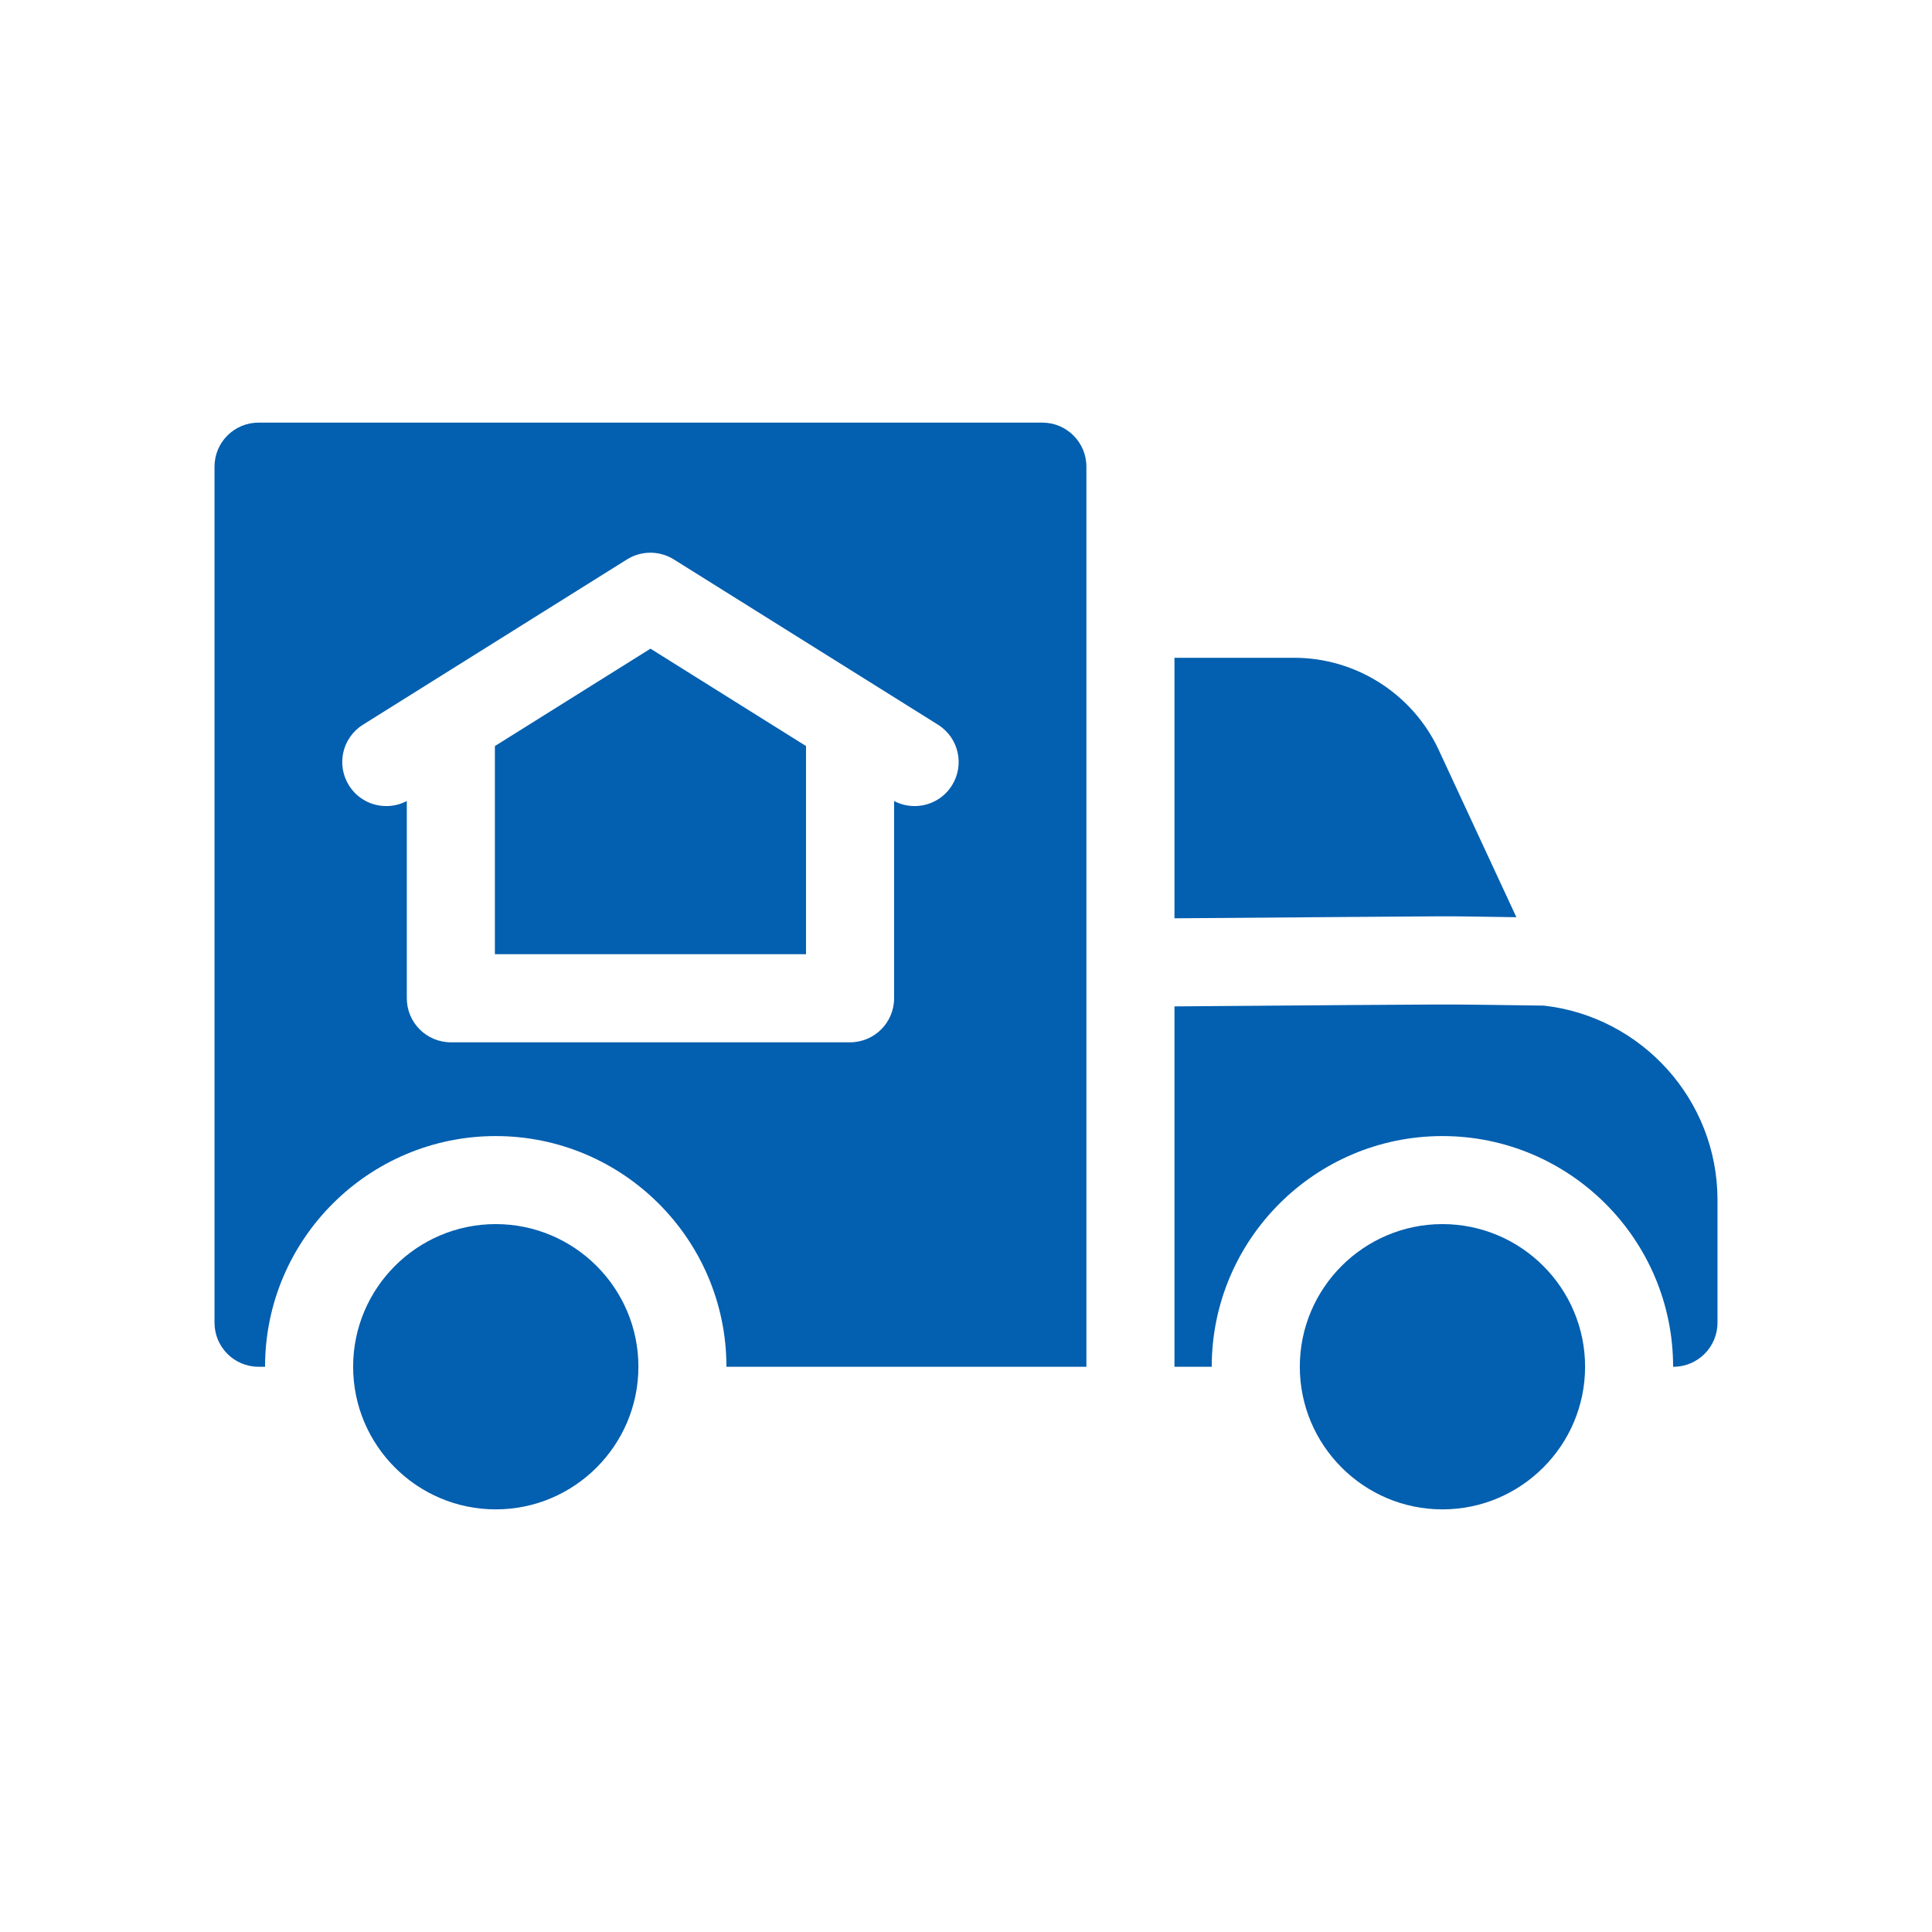
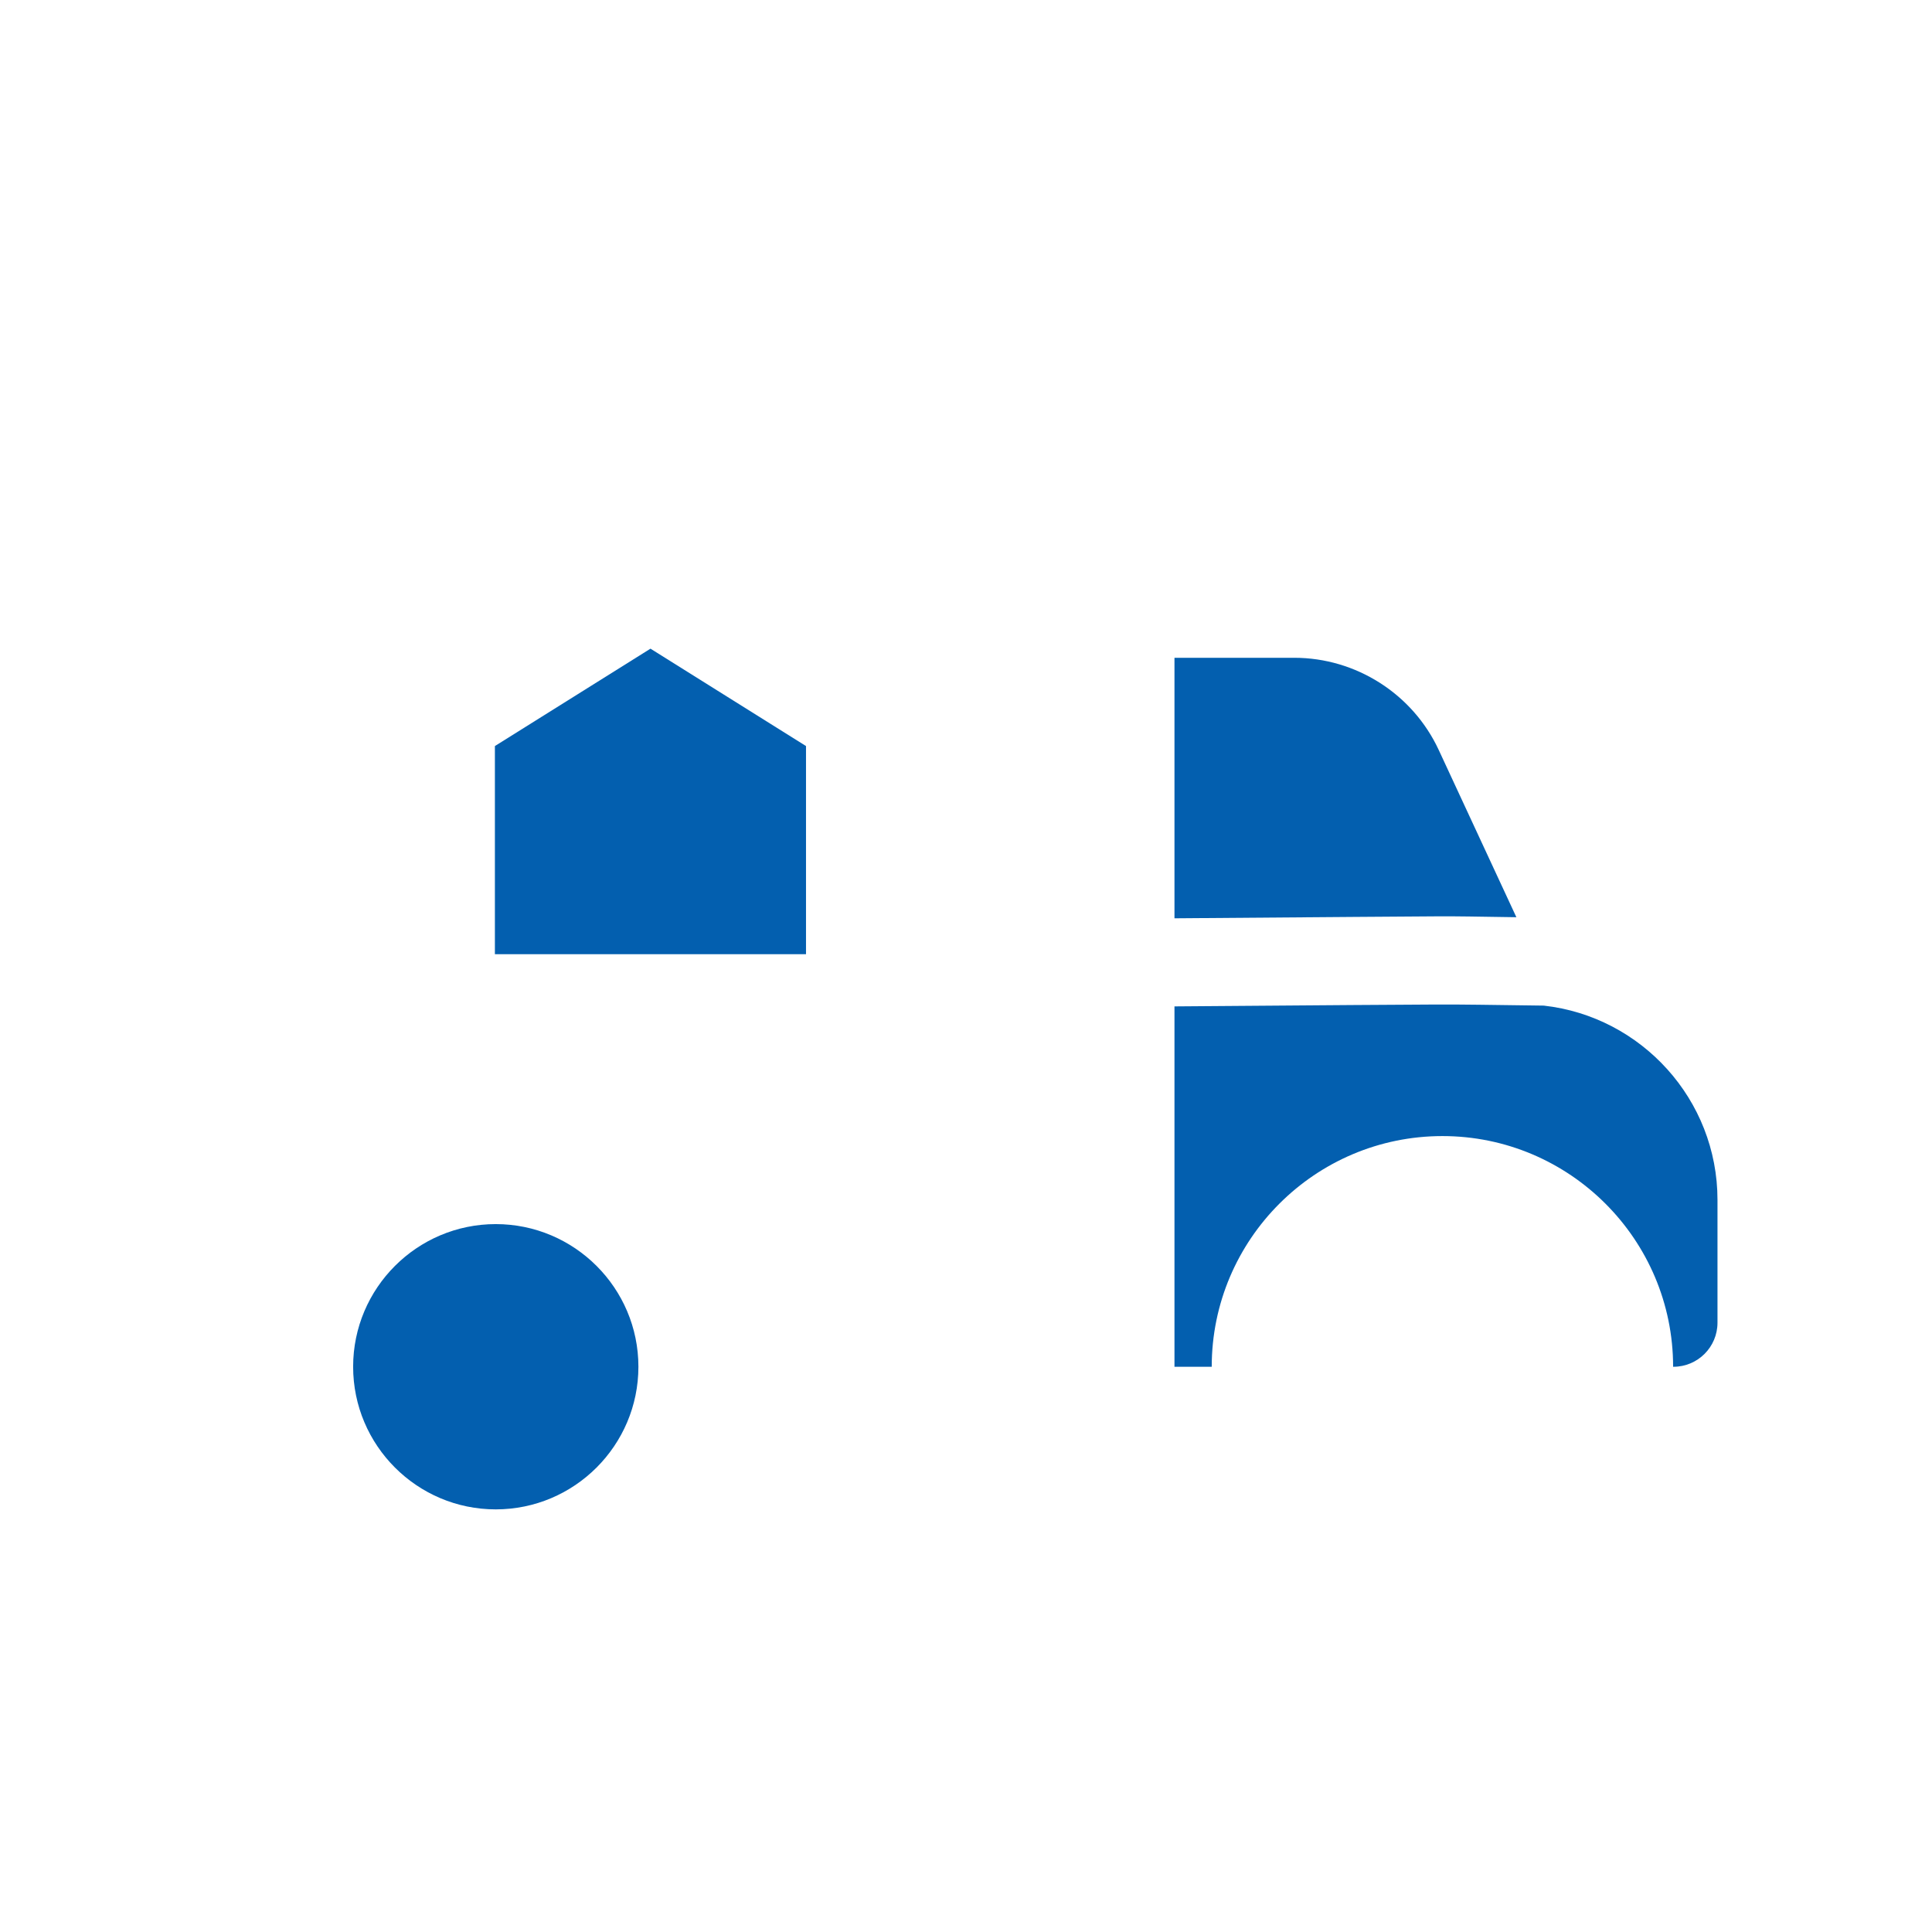
<svg xmlns="http://www.w3.org/2000/svg" width="32" height="32" viewBox="0 0 32 32" fill="none">
  <mask id="mask0_2_232" style="mask-type:luminance" maskUnits="userSpaceOnUse" x="0" y="0" width="32" height="32">
    <path d="M0 1.90735e-06H32V32H0V1.90735e-06Z" fill="white" />
  </mask>
  <g mask="url(#mask0_2_232)">
    <path d="M25.116 15.192C23.522 15.171 24.985 15.169 19.453 15.21V10.895H21.437C22.46 10.895 23.399 11.494 23.83 12.422L25.116 15.192Z" fill="#035FAF" />
    <path d="M28.447 19.874V21.908C28.447 22.311 28.12 22.638 27.718 22.638H27.712C27.712 20.53 25.998 18.817 23.891 18.817C21.784 18.817 20.07 20.53 20.07 22.638H19.453V16.669C24.85 16.629 23.506 16.631 25.57 16.656C27.186 16.837 28.447 18.211 28.447 19.874Z" fill="#035FAF" />
    <path d="M10.774 10.744L13.35 12.357V15.805H8.197V12.357L10.774 10.744Z" fill="#035FAF" />
-     <path d="M15.767 13.009C15.629 13.23 15.392 13.351 15.149 13.351C15.033 13.351 14.916 13.324 14.809 13.267V16.535C14.809 16.937 14.482 17.264 14.079 17.264H7.468C7.065 17.264 6.738 16.937 6.738 16.535V13.267C6.63 13.324 6.514 13.351 6.398 13.351C6.155 13.351 5.918 13.23 5.78 13.009C5.566 12.668 5.669 12.218 6.011 12.004L10.386 9.265C10.614 9.123 10.909 9.115 11.15 9.259C11.199 9.289 15.482 11.97 15.537 12.004C15.878 12.218 15.981 12.668 15.767 13.009ZM17.265 7H4.282C3.879 7 3.553 7.327 3.553 7.729V21.908C3.553 22.311 3.879 22.638 4.282 22.638H4.39C4.39 20.53 6.104 18.817 8.211 18.817C10.318 18.817 12.032 20.53 12.032 22.638H17.994V7.729C17.994 7.327 17.668 7 17.265 7Z" fill="#035FAF" />
-     <path d="M23.891 20.275C22.589 20.275 21.529 21.335 21.529 22.637C21.529 23.94 22.589 25 23.891 25C25.194 25 26.254 23.94 26.254 22.637C26.254 21.335 25.194 20.275 23.891 20.275Z" fill="#035FAF" />
    <path d="M8.211 20.275C6.908 20.275 5.849 21.335 5.849 22.637C5.849 23.94 6.908 25 8.211 25C9.514 25 10.574 23.94 10.574 22.637C10.574 21.335 9.514 20.275 8.211 20.275Z" fill="#035FAF" />
  </g>
</svg>